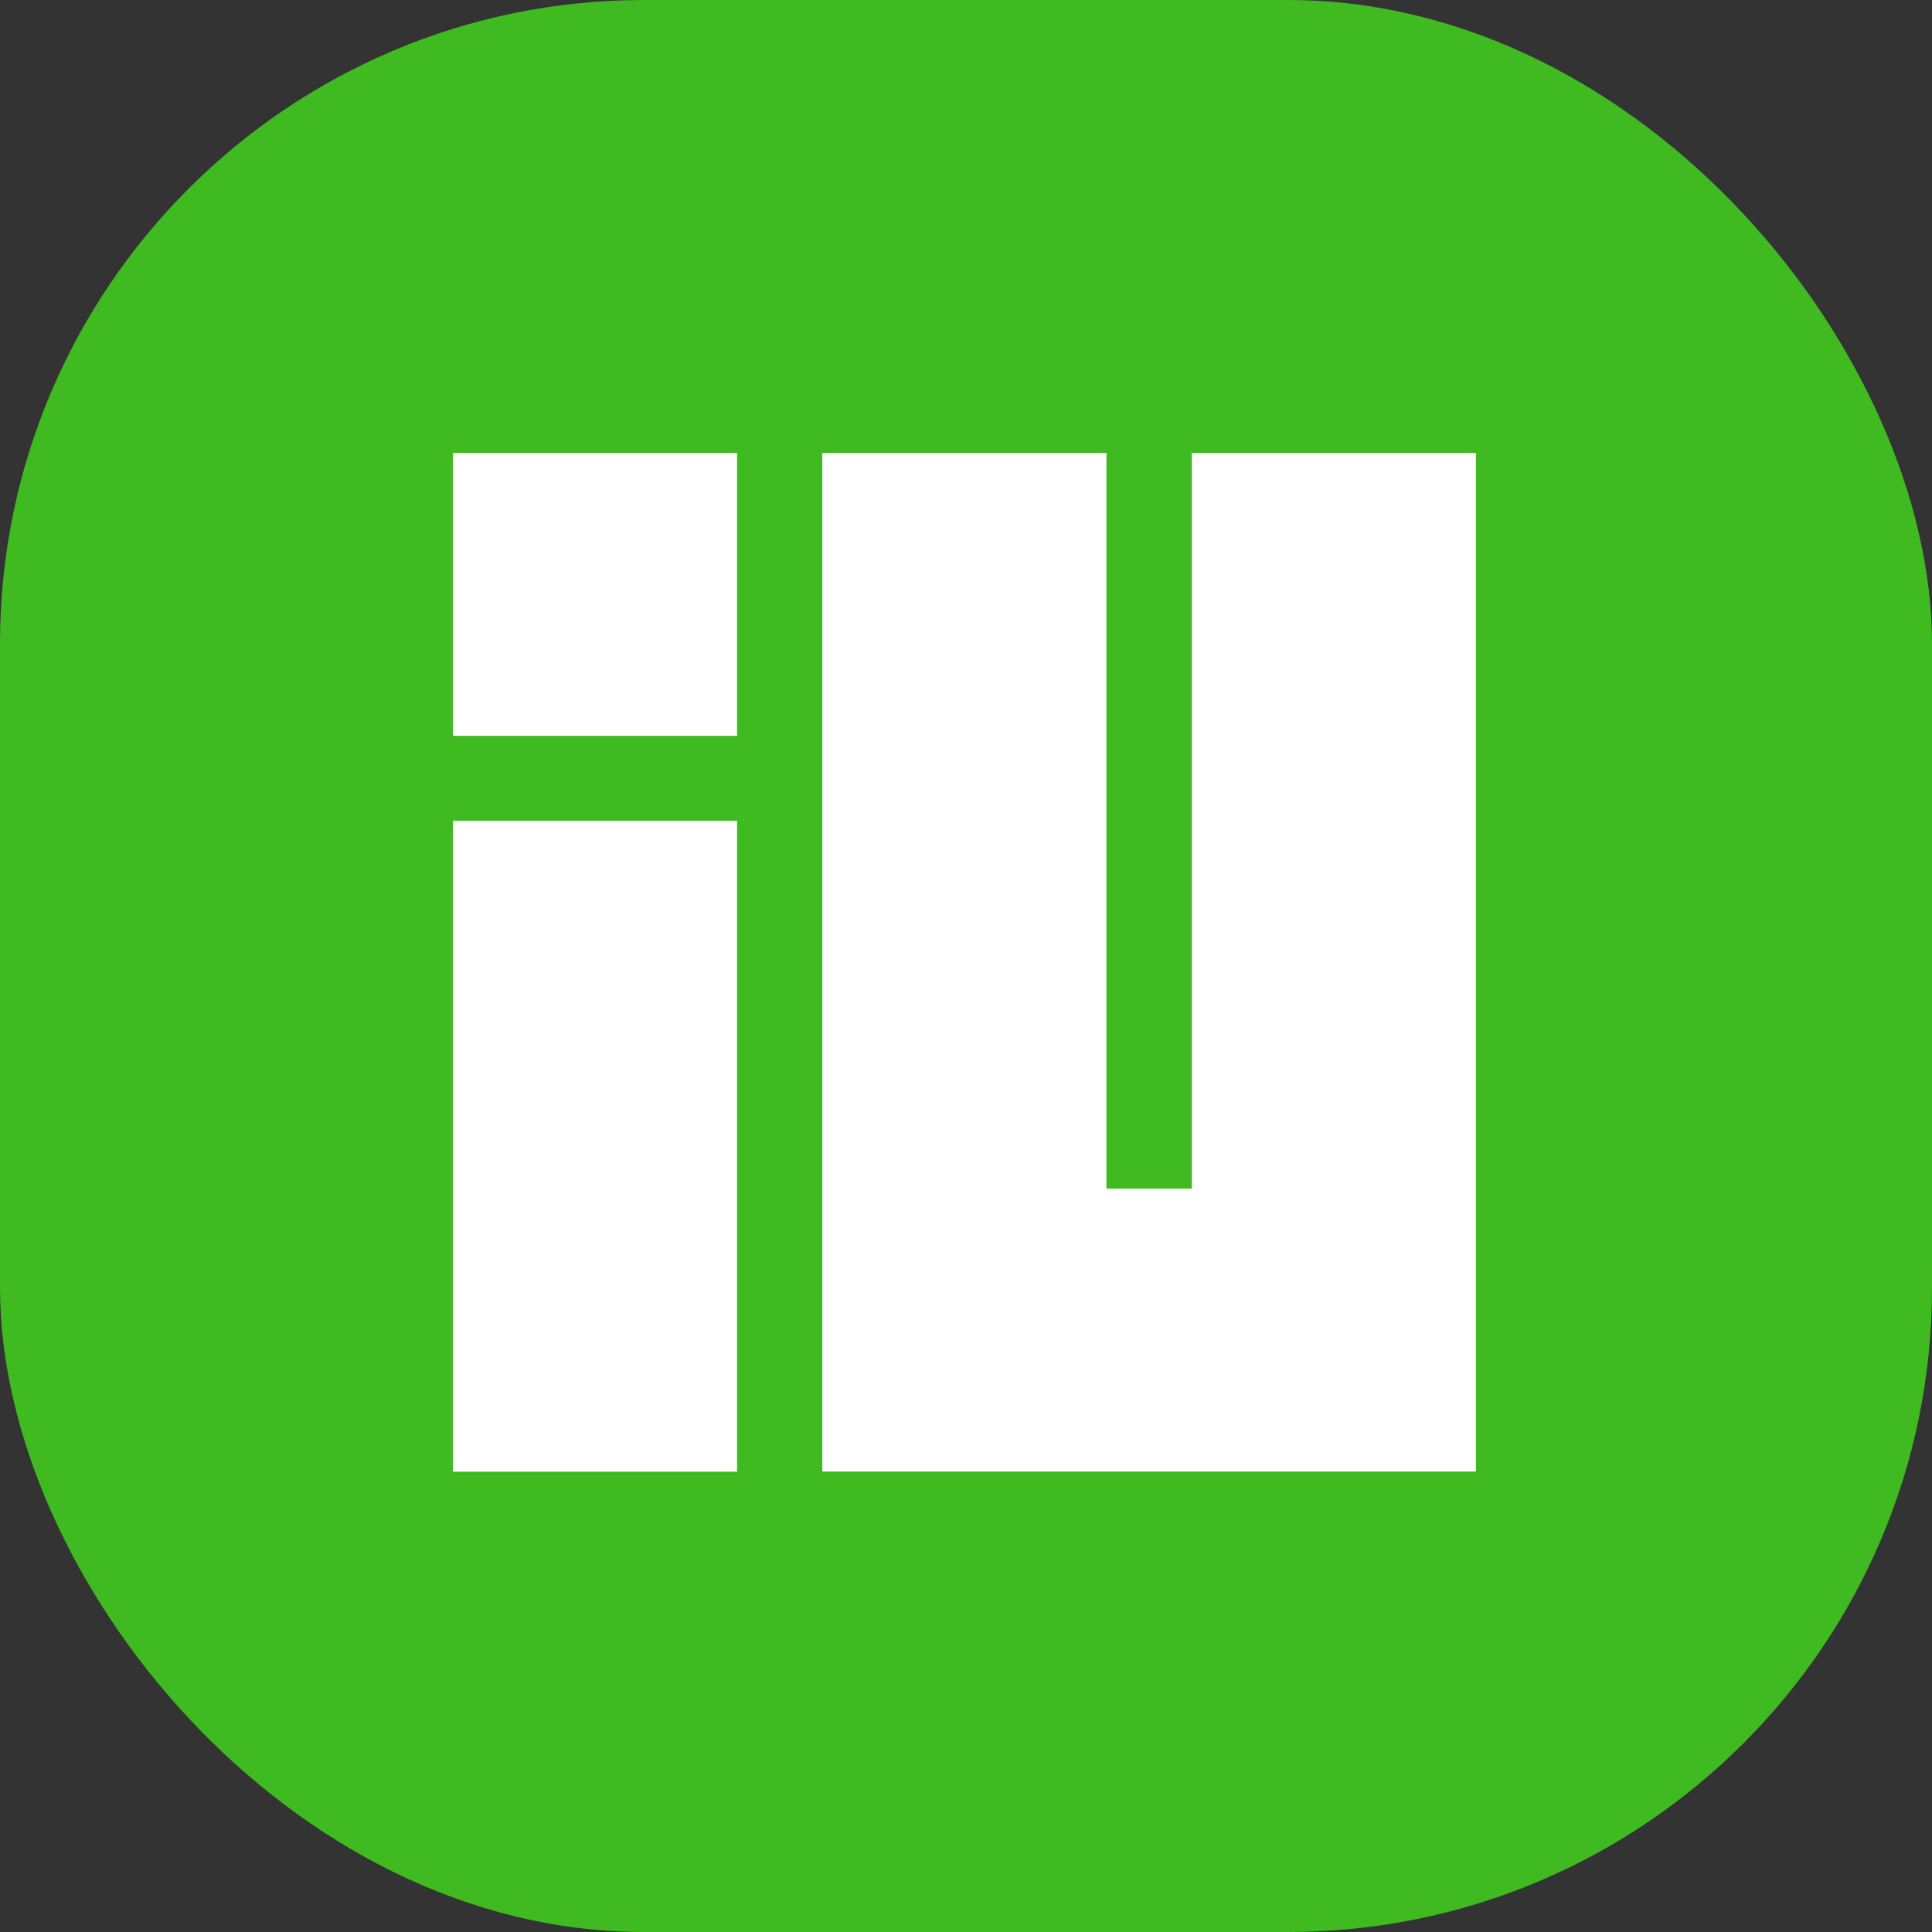
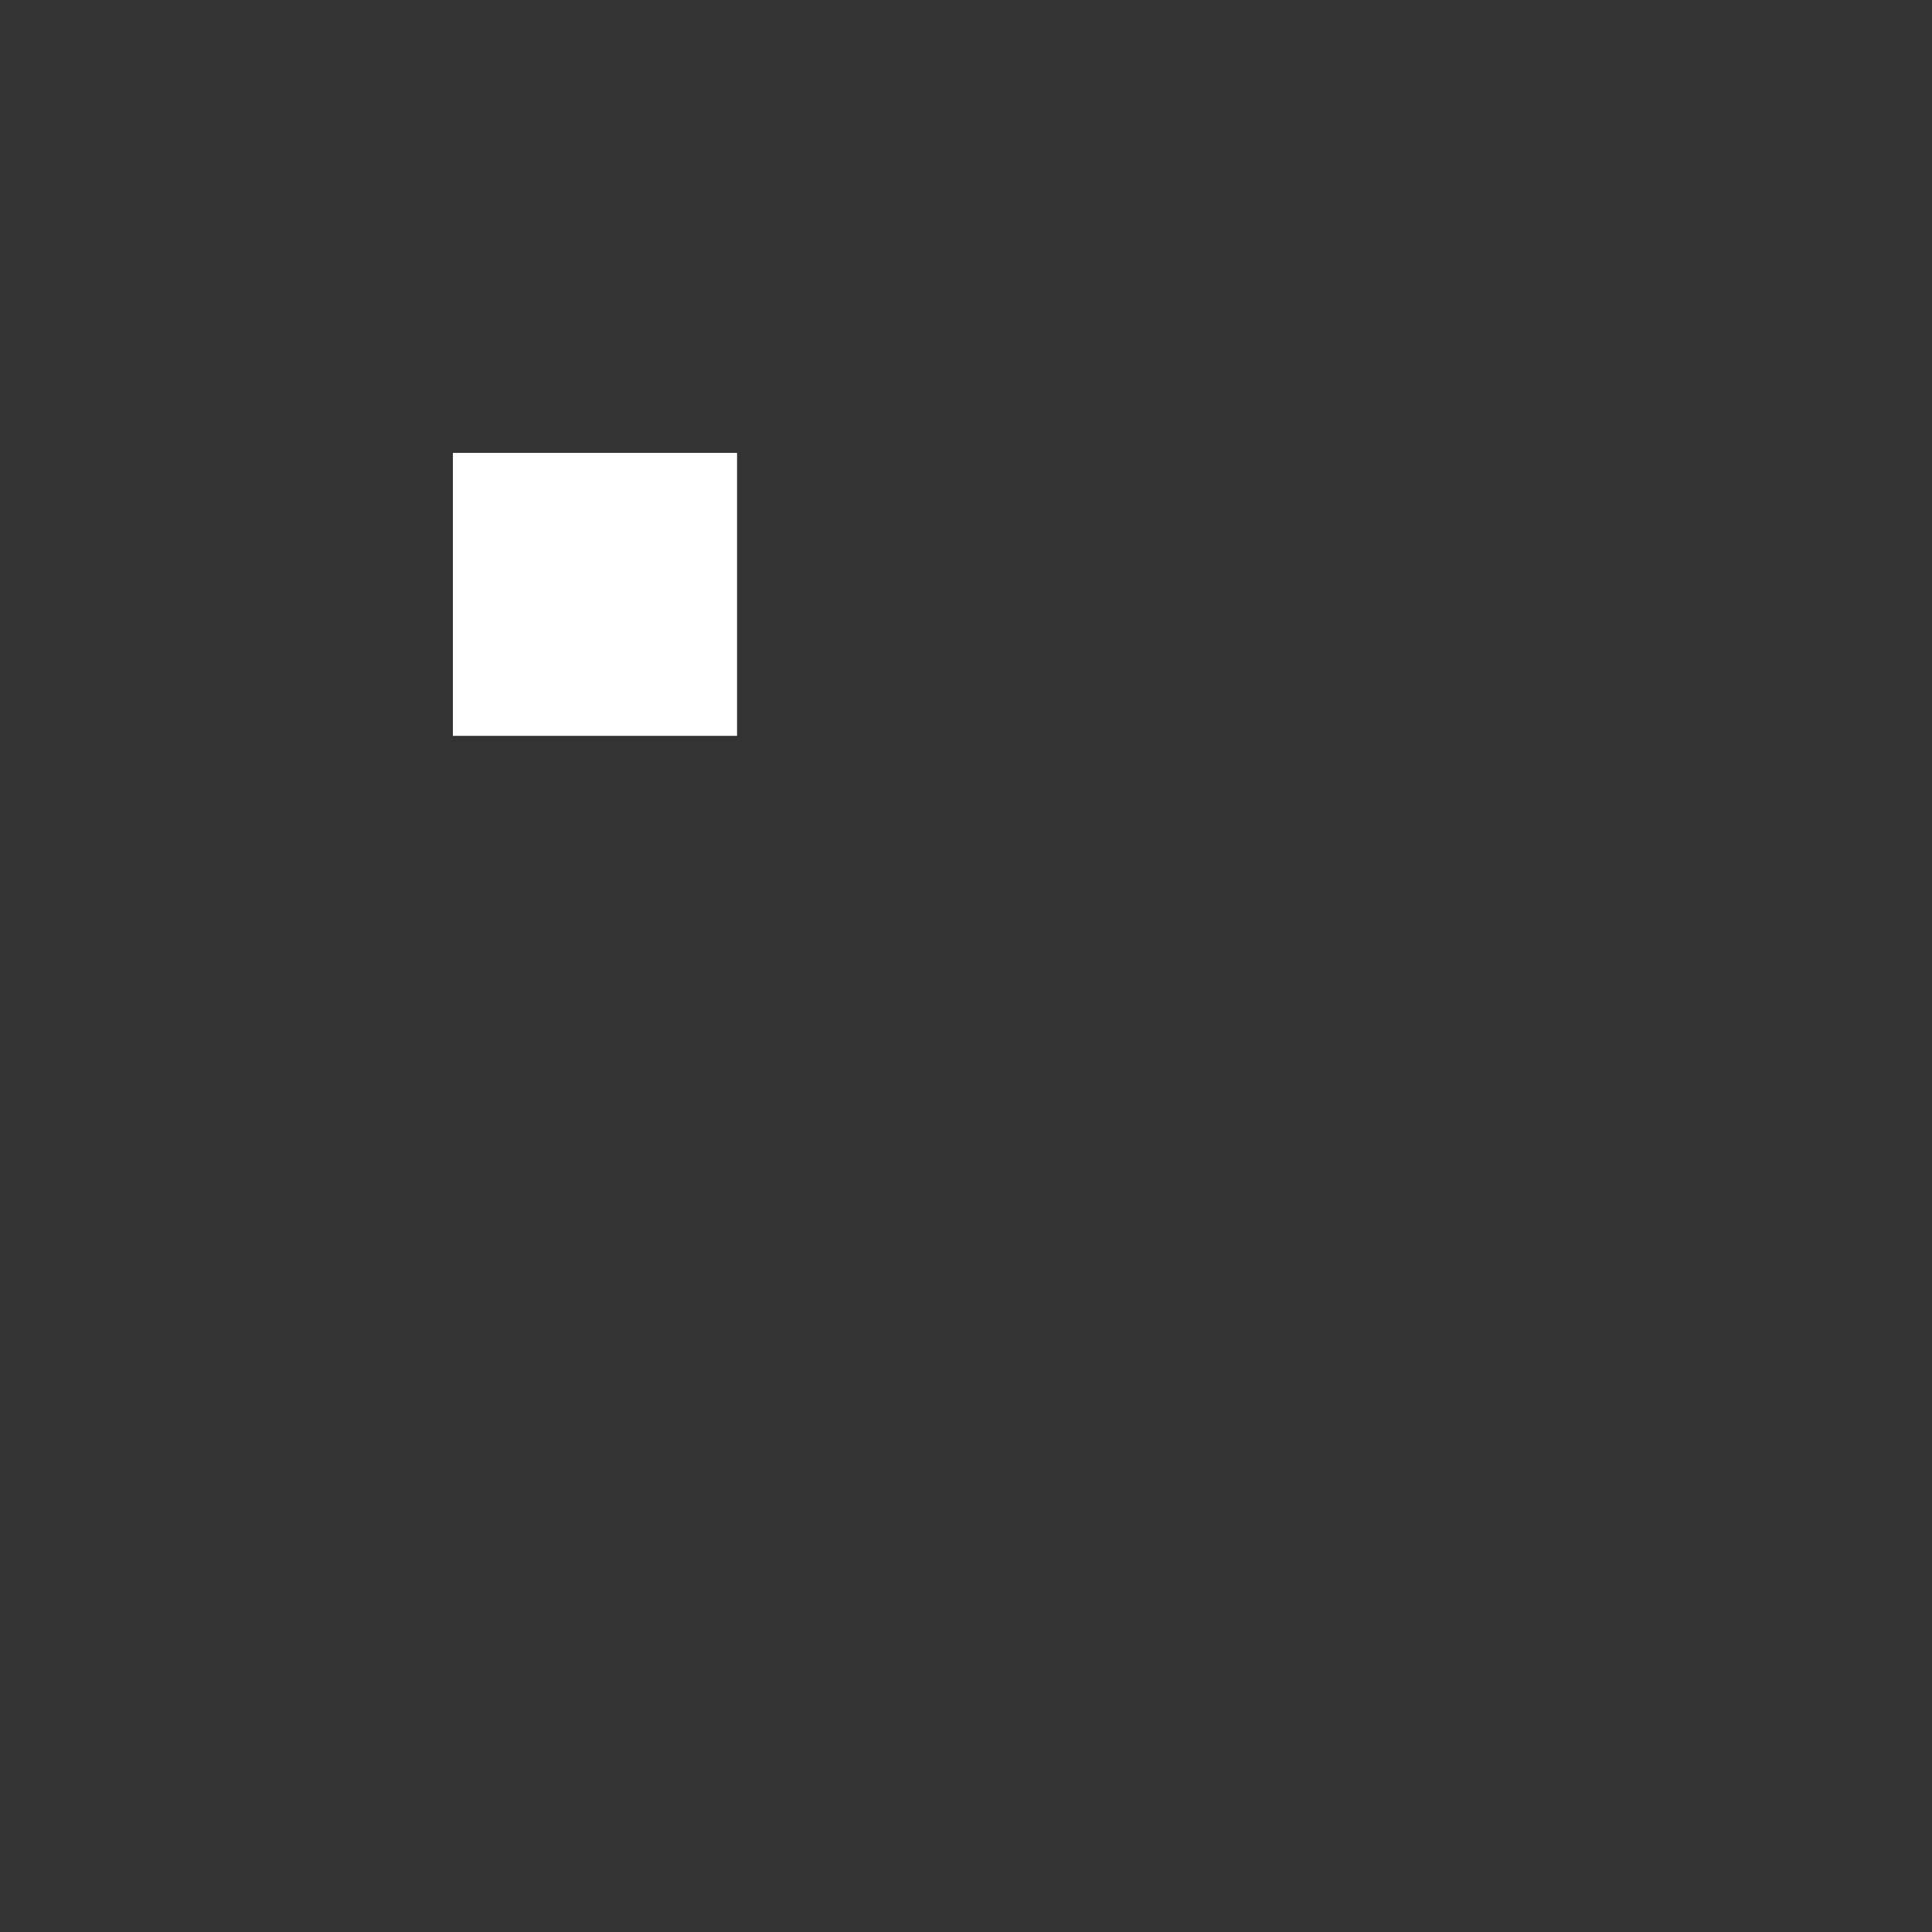
<svg xmlns="http://www.w3.org/2000/svg" width="48" height="48" viewBox="0 0 48 48" fill="none">
  <rect x="0" y="0" width="48" height="48" fill="#333333" stroke="none" />
-   <rect width="48" height="48" rx="16" fill="#40BA21" />
-   <path d="M18.312 20.392H11.252L11.252 36.563H18.312V20.392Z" fill="white" />
-   <path d="M29.609 11.252V29.531H27.489V11.252L20.43 11.252V36.56H21.932H27.489H29.609H34.388H36.669V11.252L29.609 11.252Z" fill="white" />
  <path d="M18.312 11.252L11.252 11.252L11.252 18.282H18.312V11.252Z" fill="white" />
</svg>